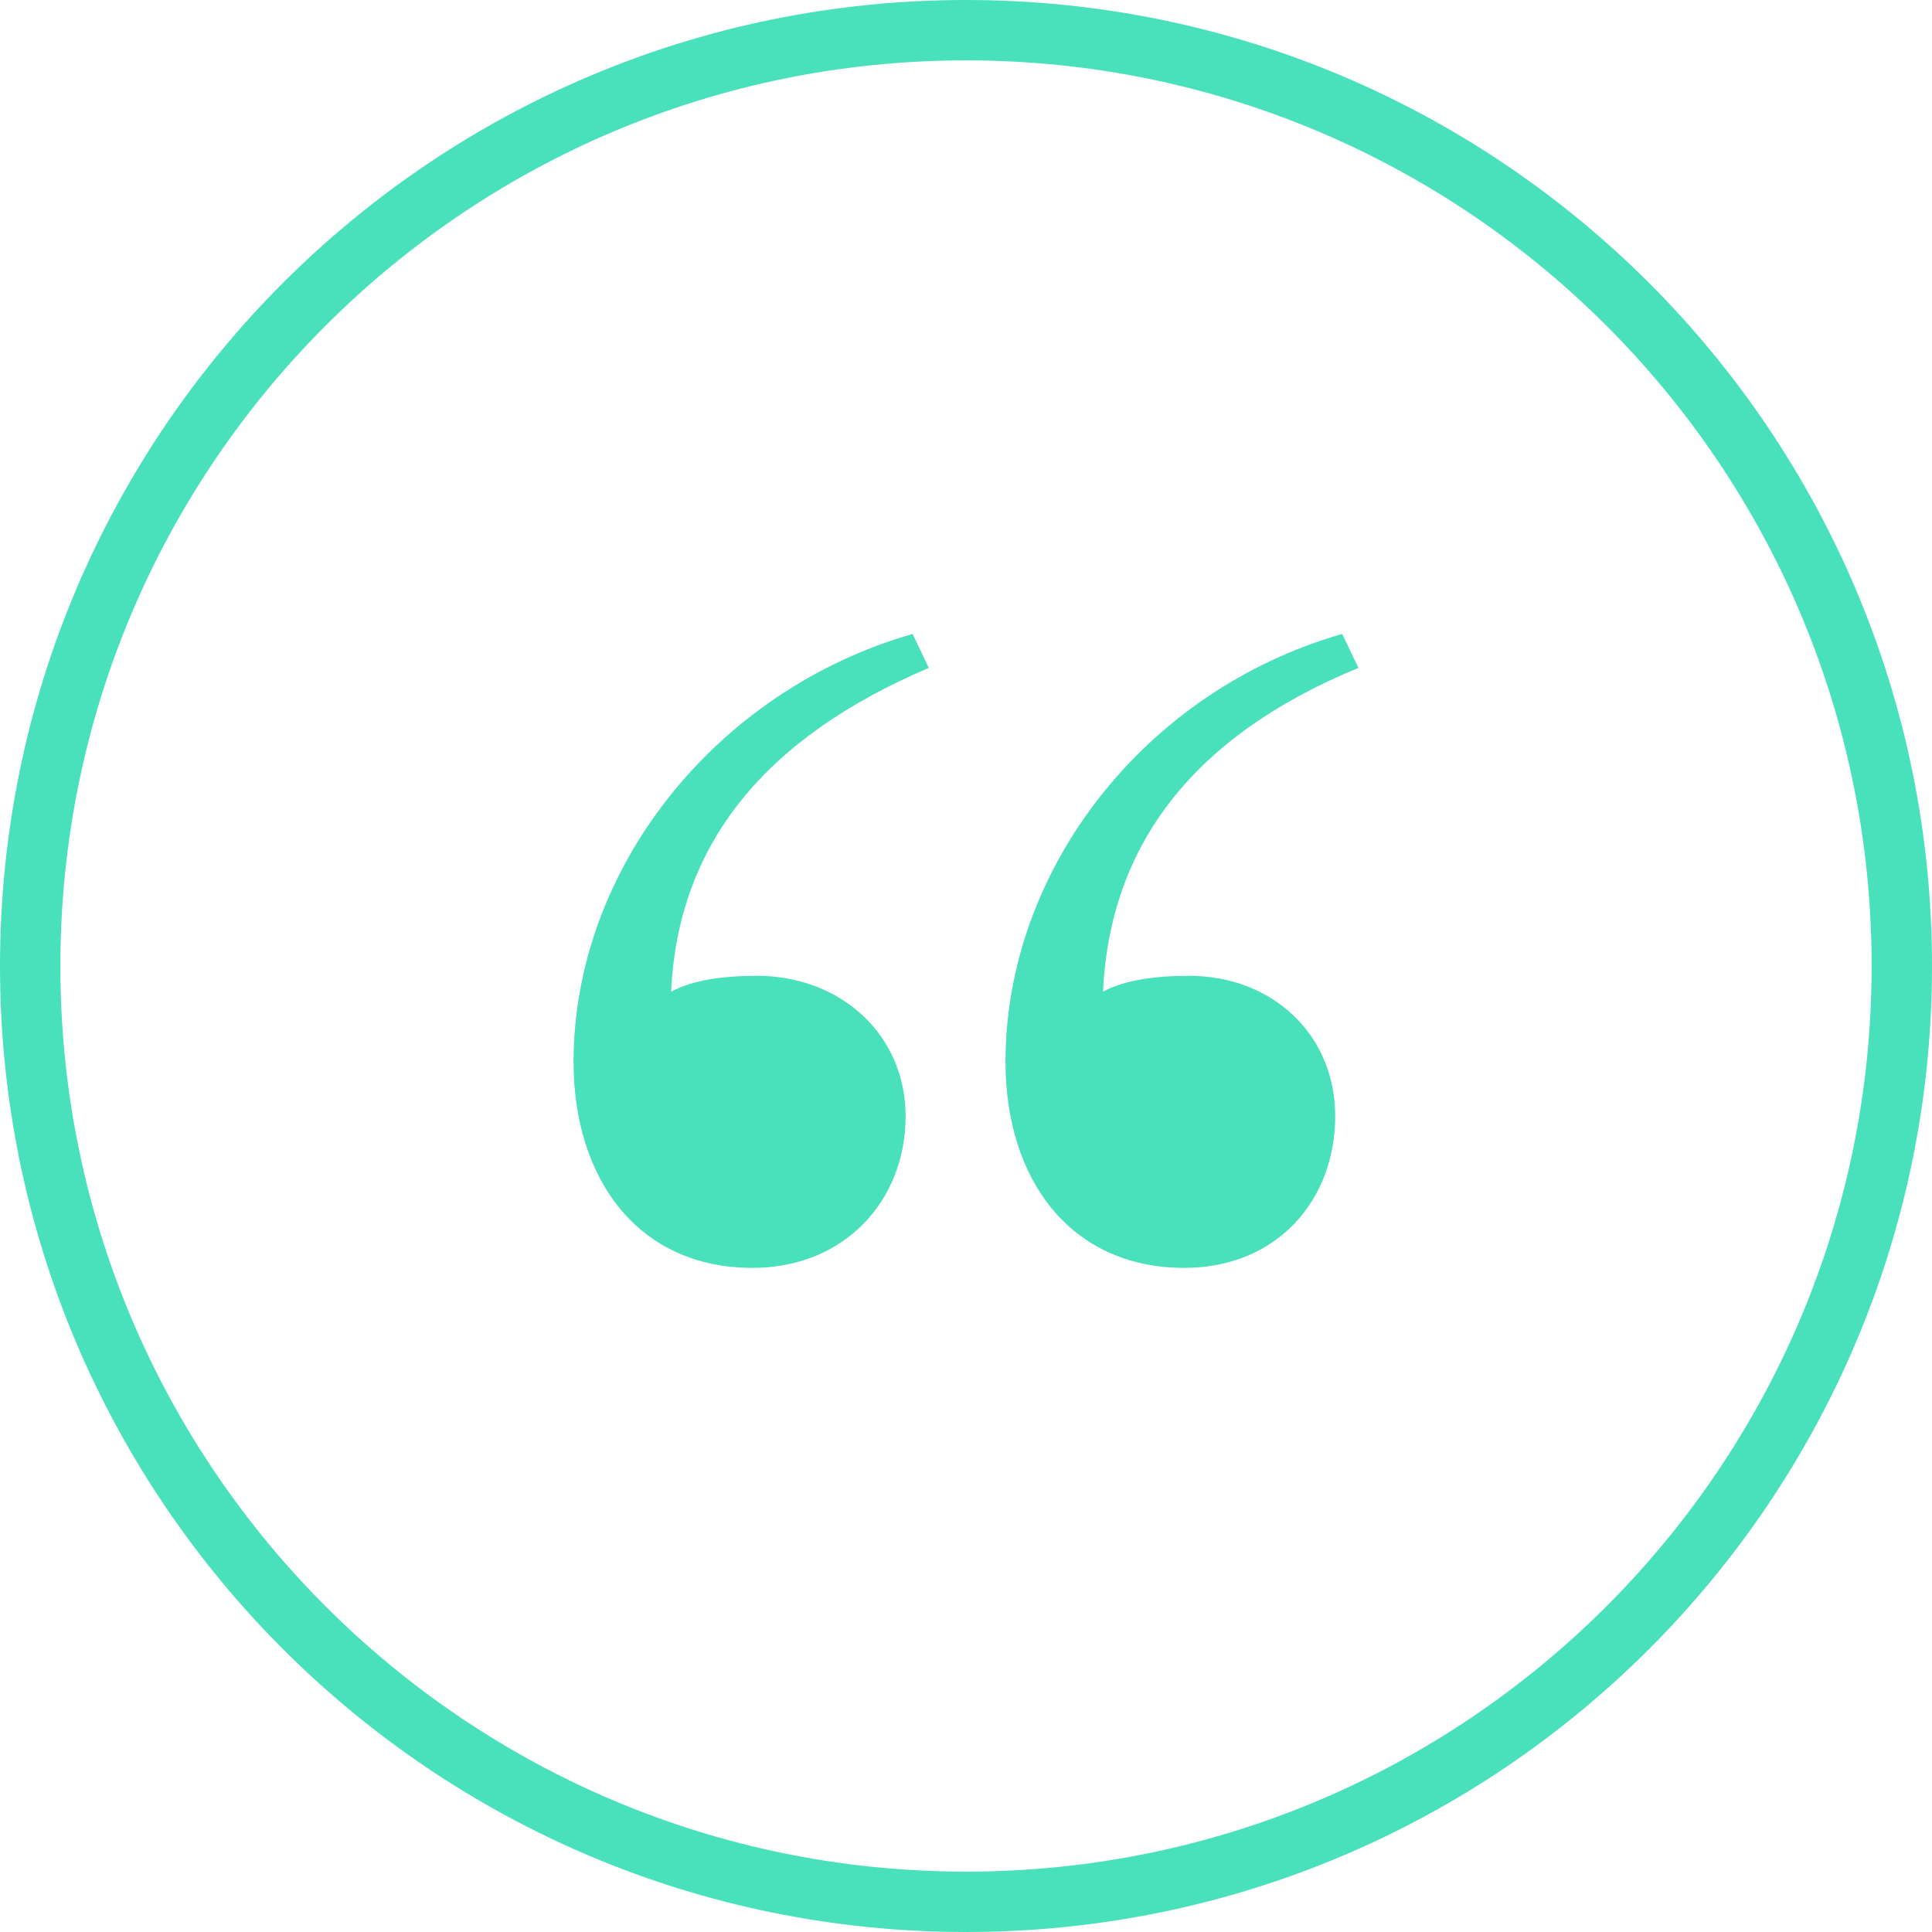
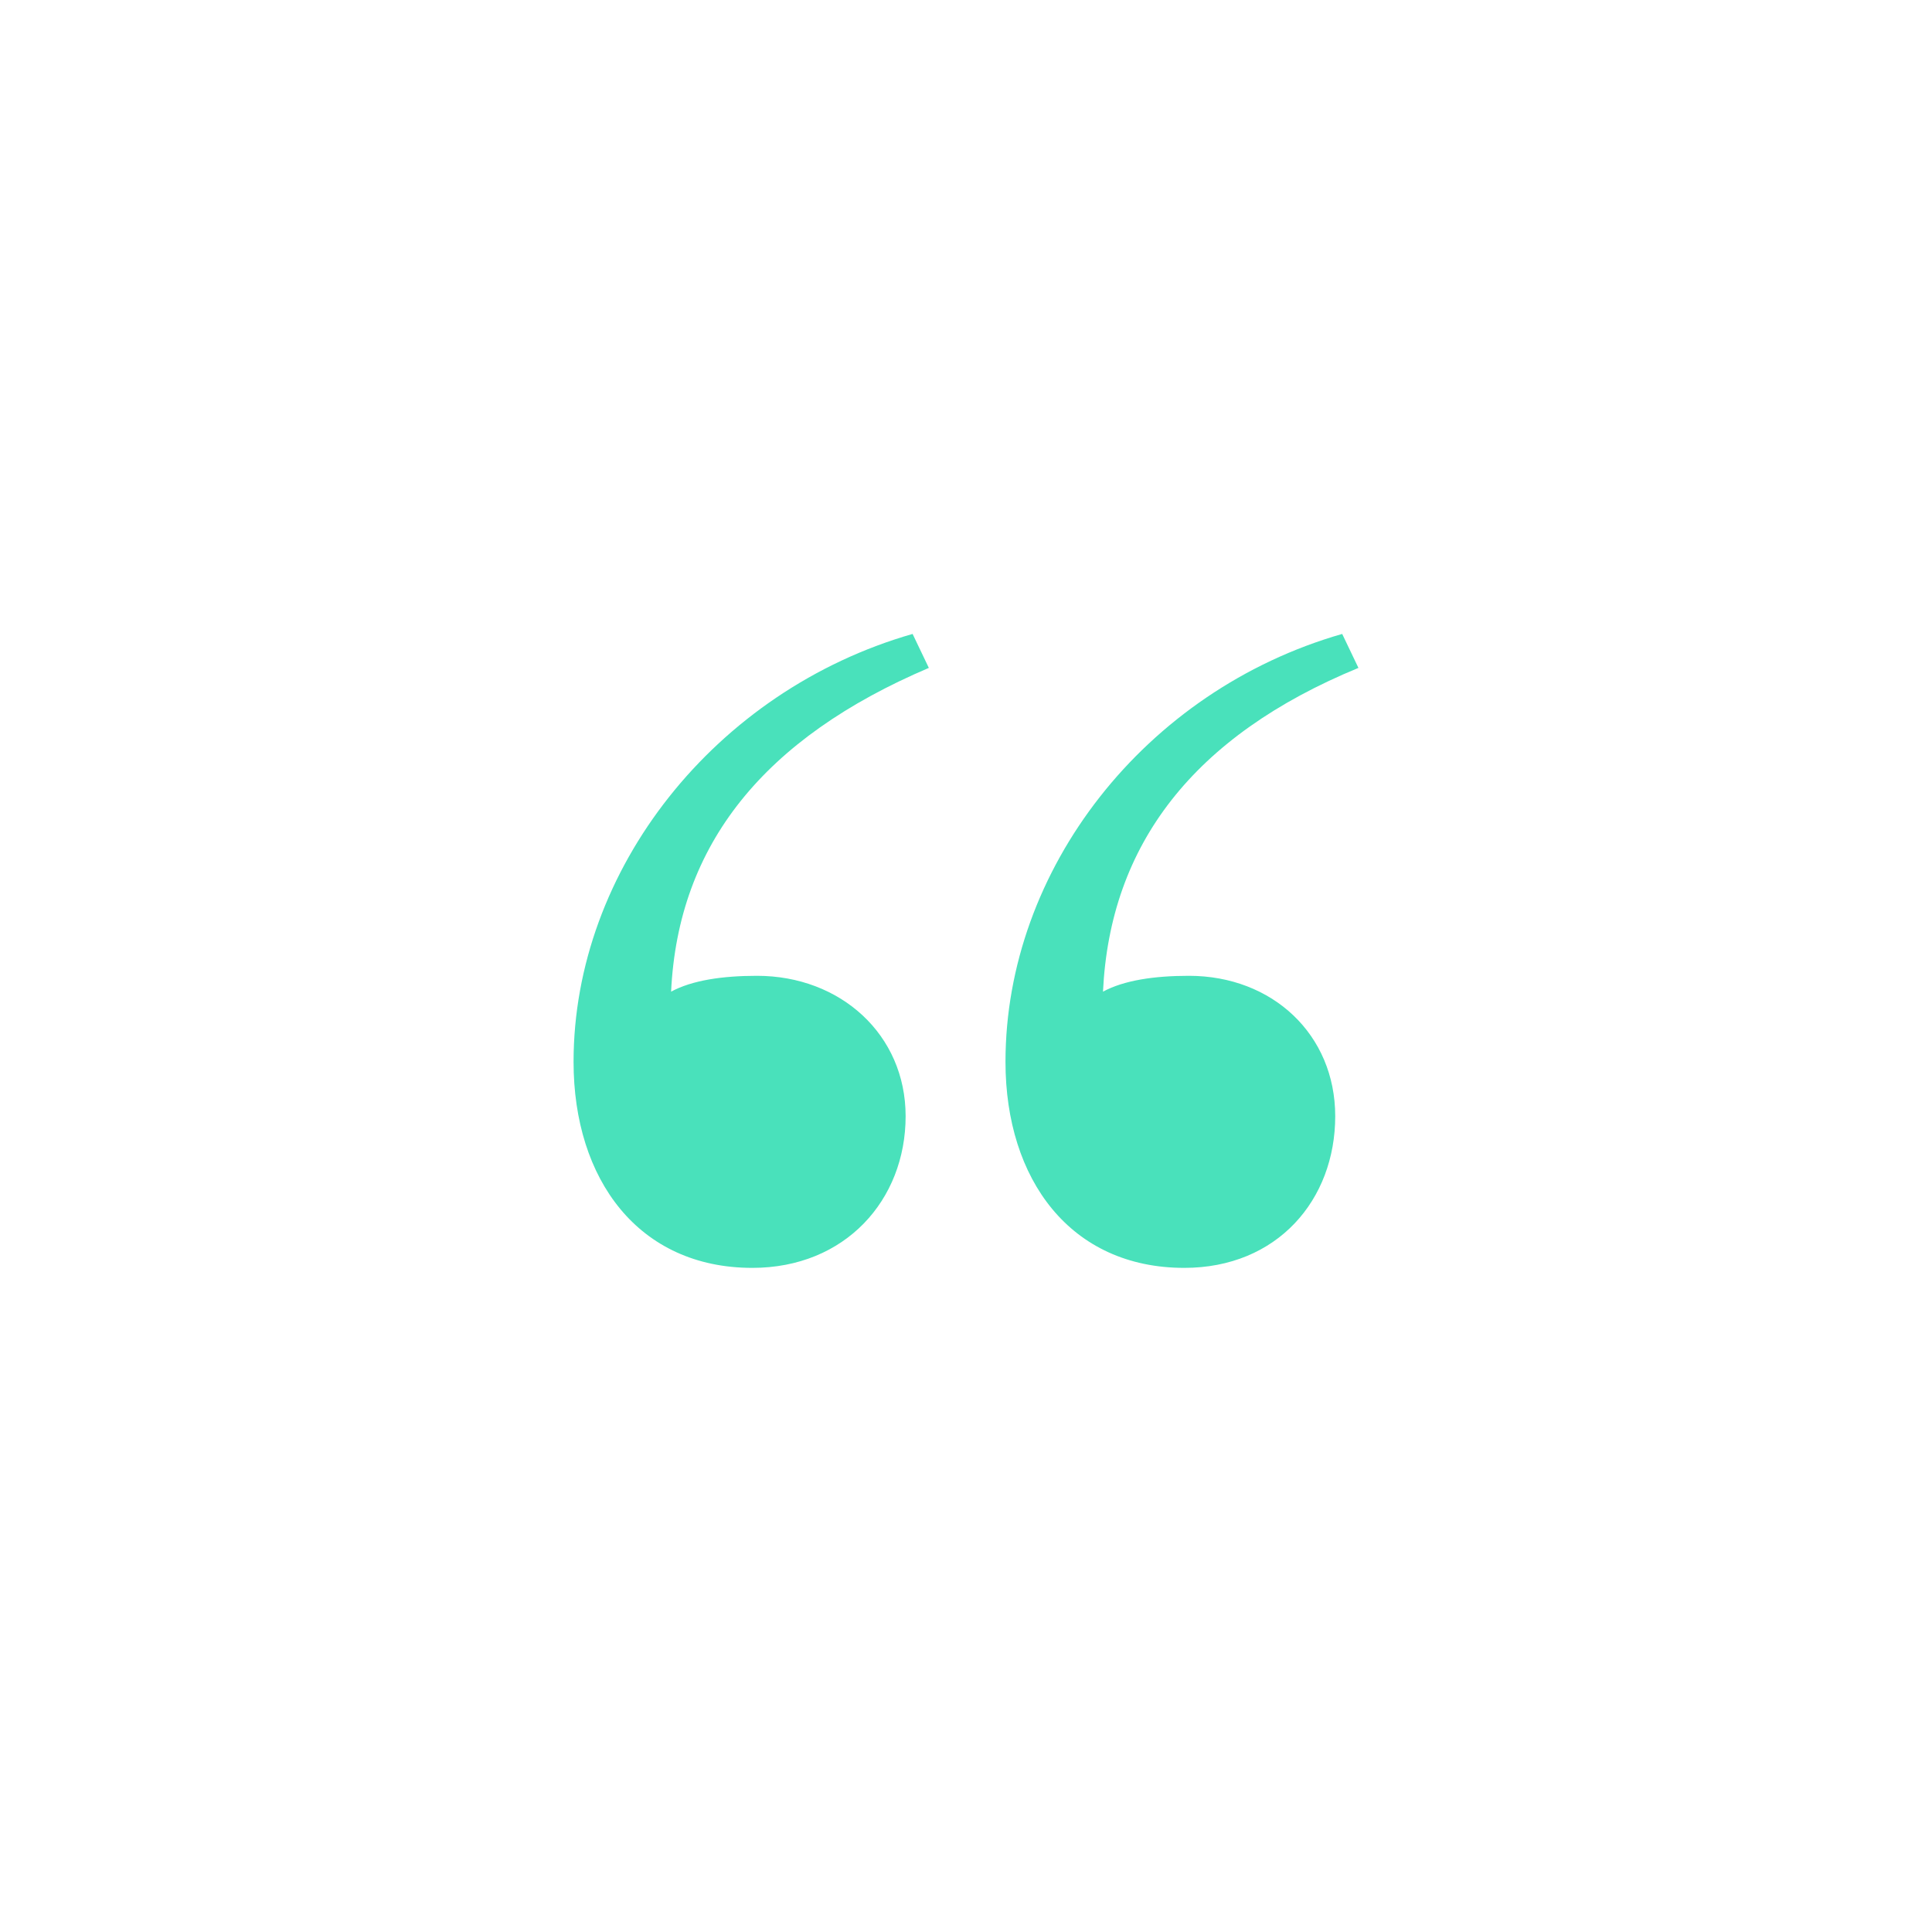
<svg xmlns="http://www.w3.org/2000/svg" width="64px" height="64px" viewBox="0 0 64 64" version="1.1">
  <title>purple-quote-icon</title>
  <g id="Page-1" stroke="none" stroke-width="1" fill="none" fill-rule="evenodd">
    <g id="purple-quote-icon" transform="translate(1, 1)">
-       <path d="M62,31 C62,48.121 48.121,62 31,62 C13.879,62 0,48.121 0,31 C0,13.879 13.879,0 31,0 C48.121,0 62,13.879 62,31 Z" id="Path" stroke="#49E1BB" stroke-width="2" />
      <path d="M23.923,41 C27,41 29,38.75 29,35.975 C29,33.275 26.846,31.325 24.077,31.325 C22.923,31.325 21.923,31.475 21.231,31.85 C21.462,26.975 24.308,23.45 29.769,21.125 L29.231,20 C22.692,21.875 18,27.8 18,34.175 C18,38.075 20.154,41 23.923,41 Z M38.231,41 C41.308,41 43.231,38.75 43.231,35.975 C43.231,33.275 41.154,31.325 38.385,31.325 C37.231,31.325 36.231,31.475 35.538,31.85 C35.769,26.975 38.538,23.375 44,21.125 L43.462,20 C36.923,21.875 32.308,27.8 32.308,34.175 C32.308,38.075 34.462,41 38.231,41 Z" id="Shape" fill="#49E1BB" fill-rule="nonzero" />
    </g>
  </g>
</svg>